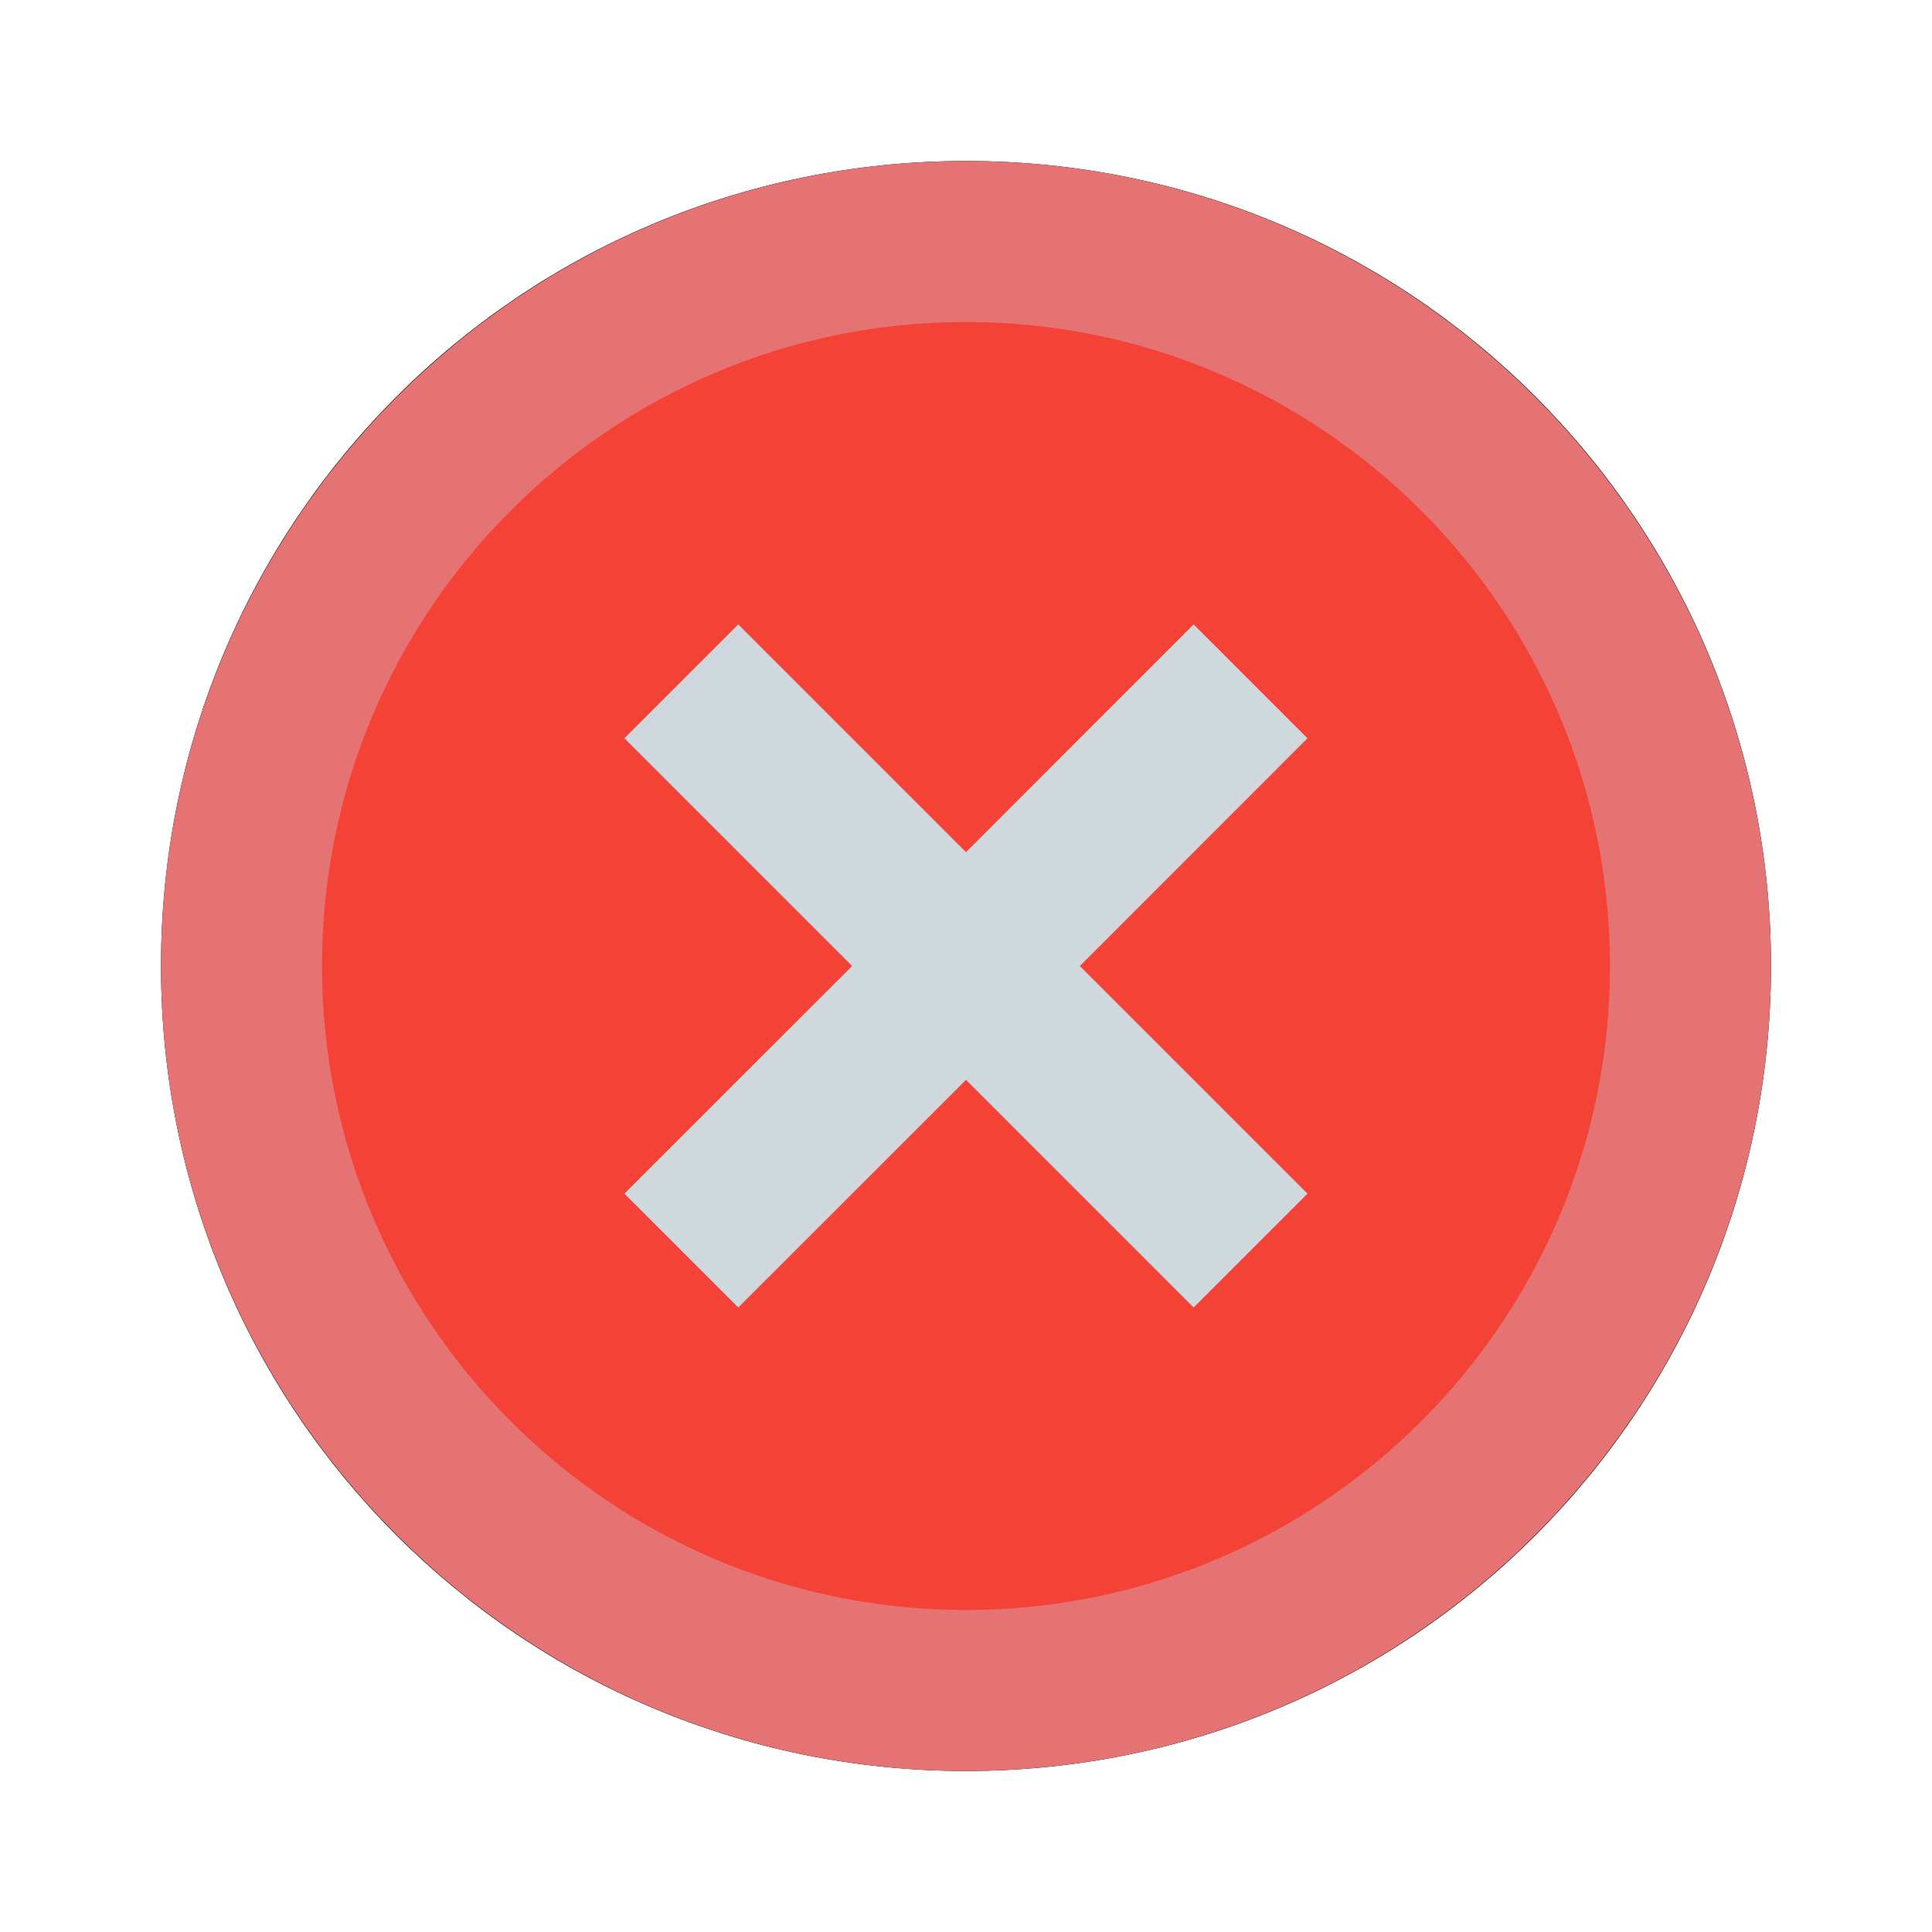
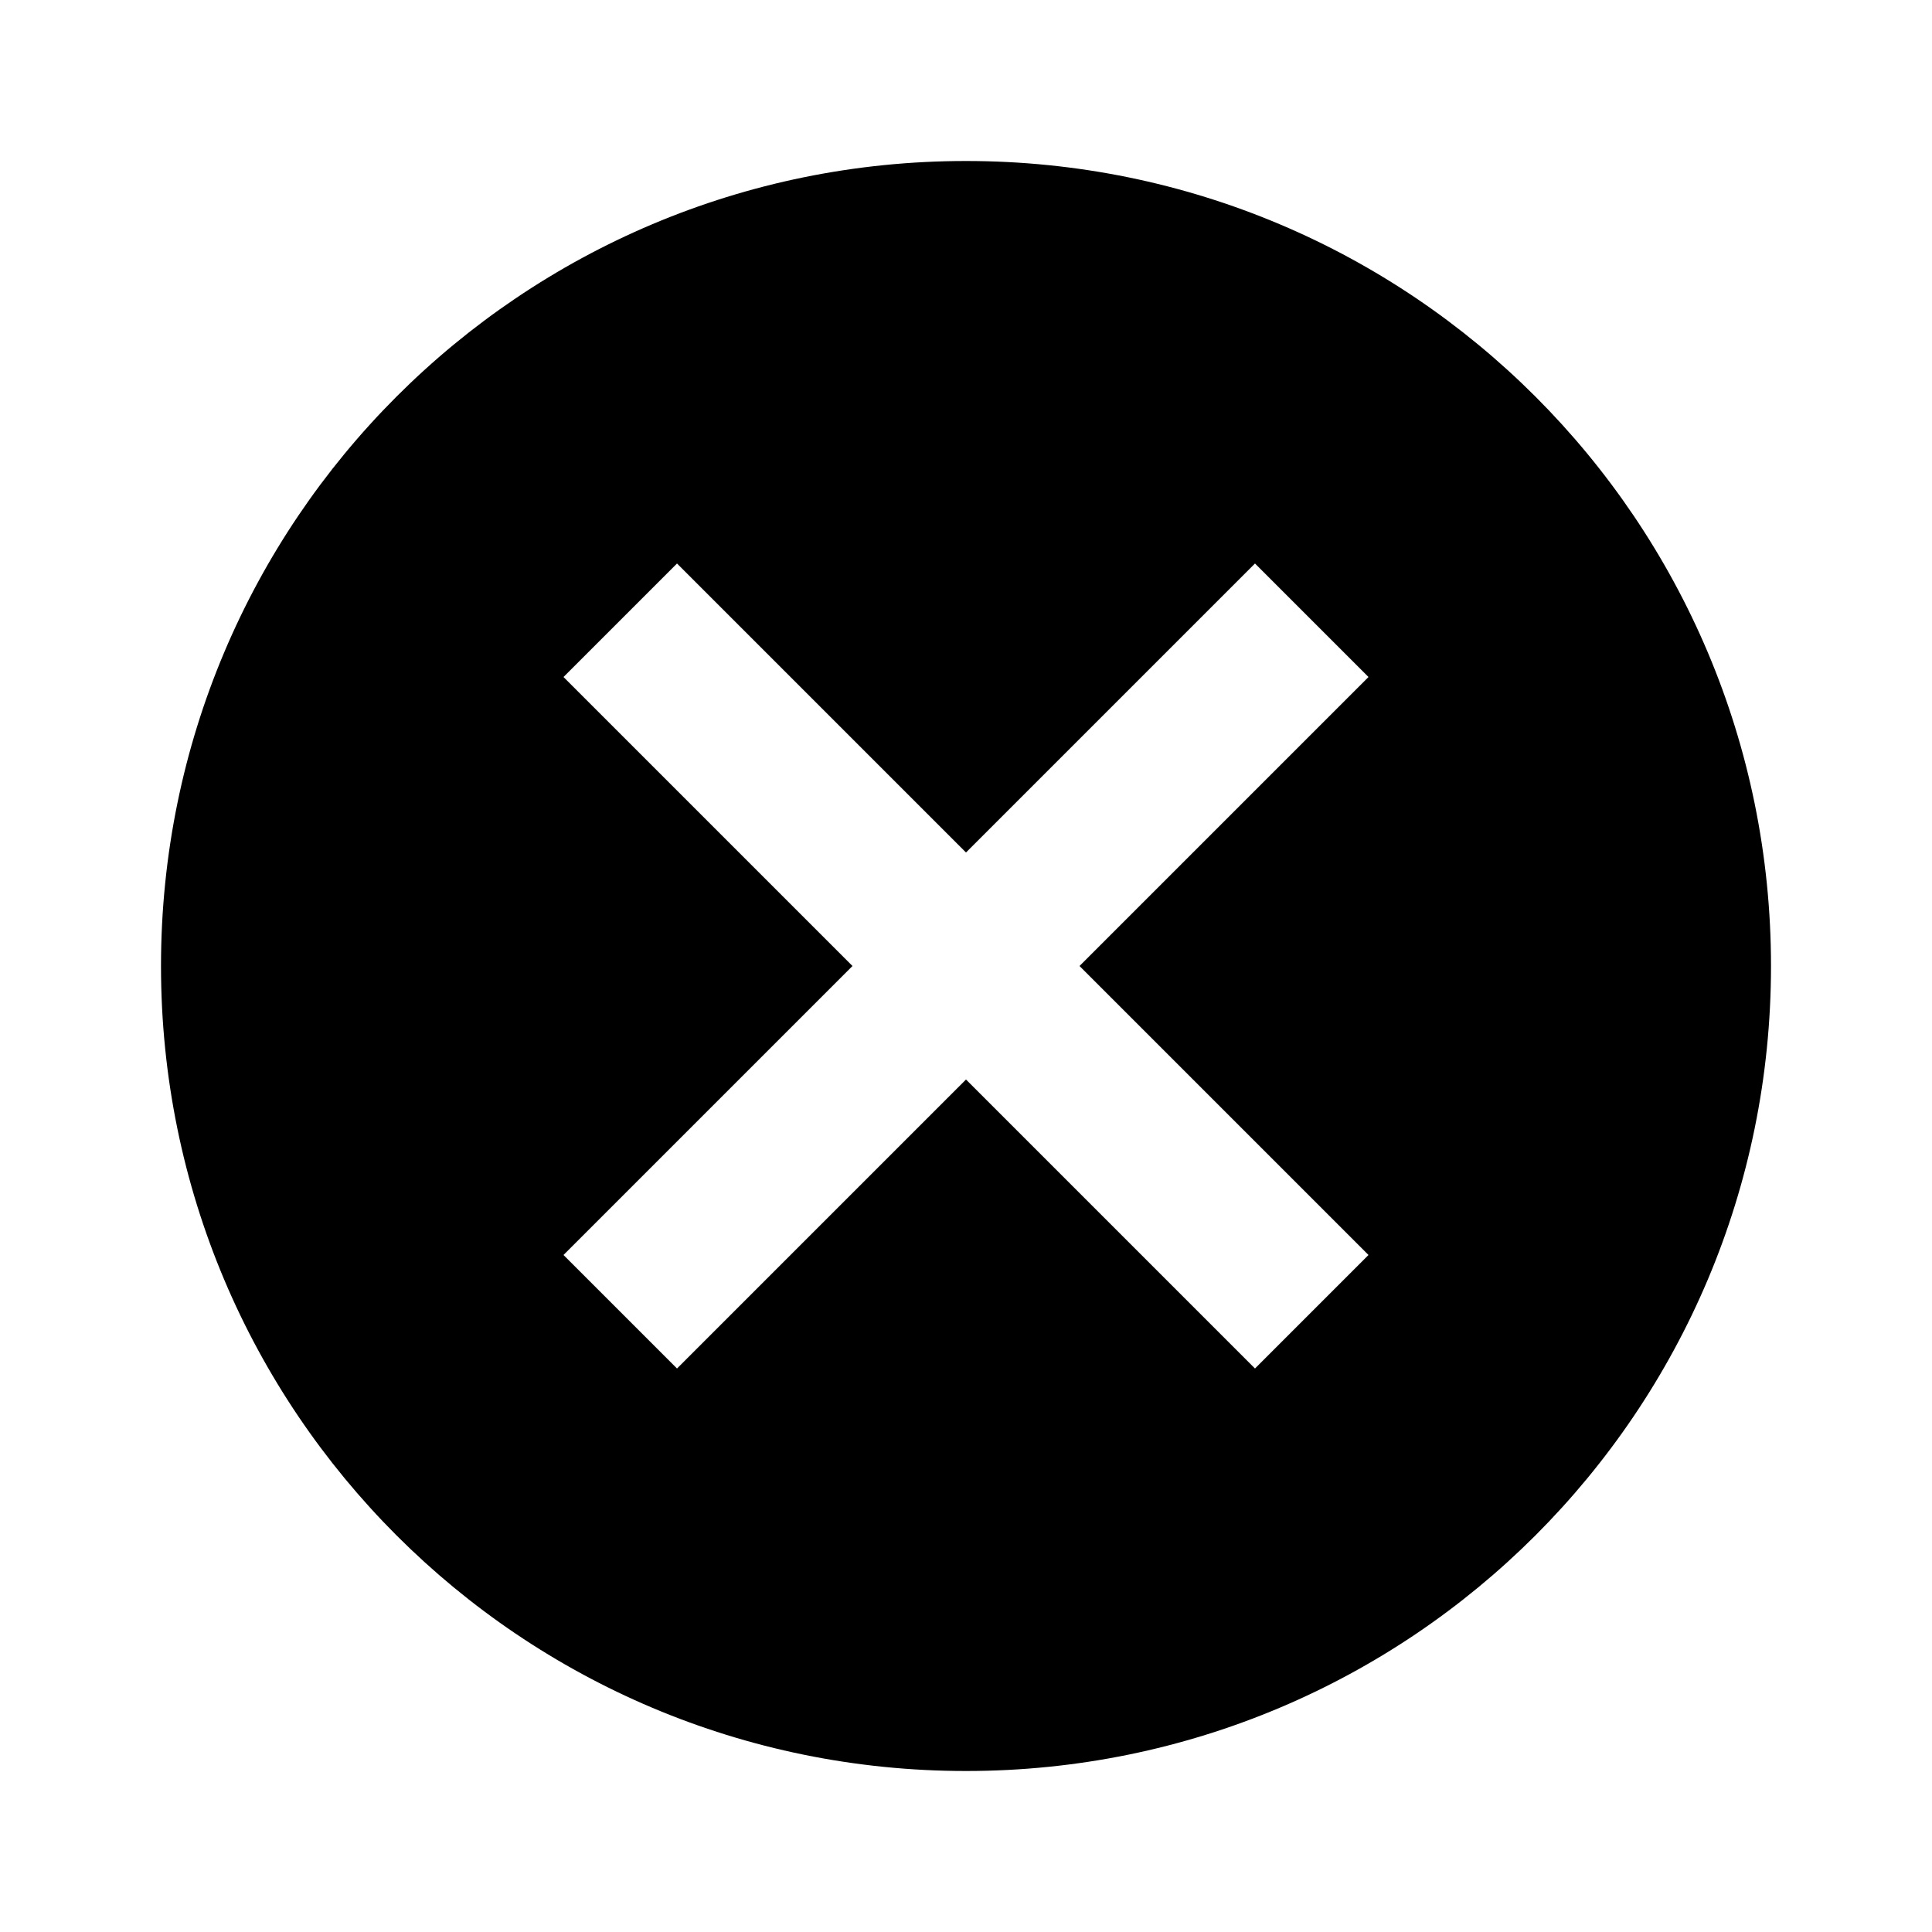
<svg xmlns="http://www.w3.org/2000/svg" version="1.1" id="Layer_1" x="0px" y="0px" width="24px" height="24px" viewBox="0 0 24 24" enable-background="new 0 0 24 24" xml:space="preserve">
  <path d="M12,2C6.47,2,2,6.47,2,12s4.47,10,10,10c5.529,0,10-4.47,10-10S17.529,2,12,2z M17,15.59L15.59,17L12,13.41L8.41,17L7,15.59  L10.59,12L7,8.41L8.41,7L12,10.59L15.59,7L17,8.41L13.41,12L17,15.59z" />
-   <path fill="none" d="M0,0h24v24H0V0z" />
-   <path fill="#E57373" d="M12,2C6.48,2,2,6.48,2,12c0,5.52,4.48,10,10,10c5.52,0,10-4.48,10-10C22,6.48,17.52,2,12,2z" />
-   <path fill="#F44336" d="M12,4c-4.417,0-8,3.583-8,8c0,4.414,3.583,8,8,8c4.414,0,8-3.586,8-8C20,7.583,16.414,4,12,4z" />
-   <polygon fill="#CFD8DC" points="16.242,9.171 13.414,12 16.242,14.828 14.828,16.242 12,13.414 9.171,16.242 7.757,14.828   10.586,12 7.757,9.171 9.171,7.757 12,10.586 14.828,7.757 " />
</svg>